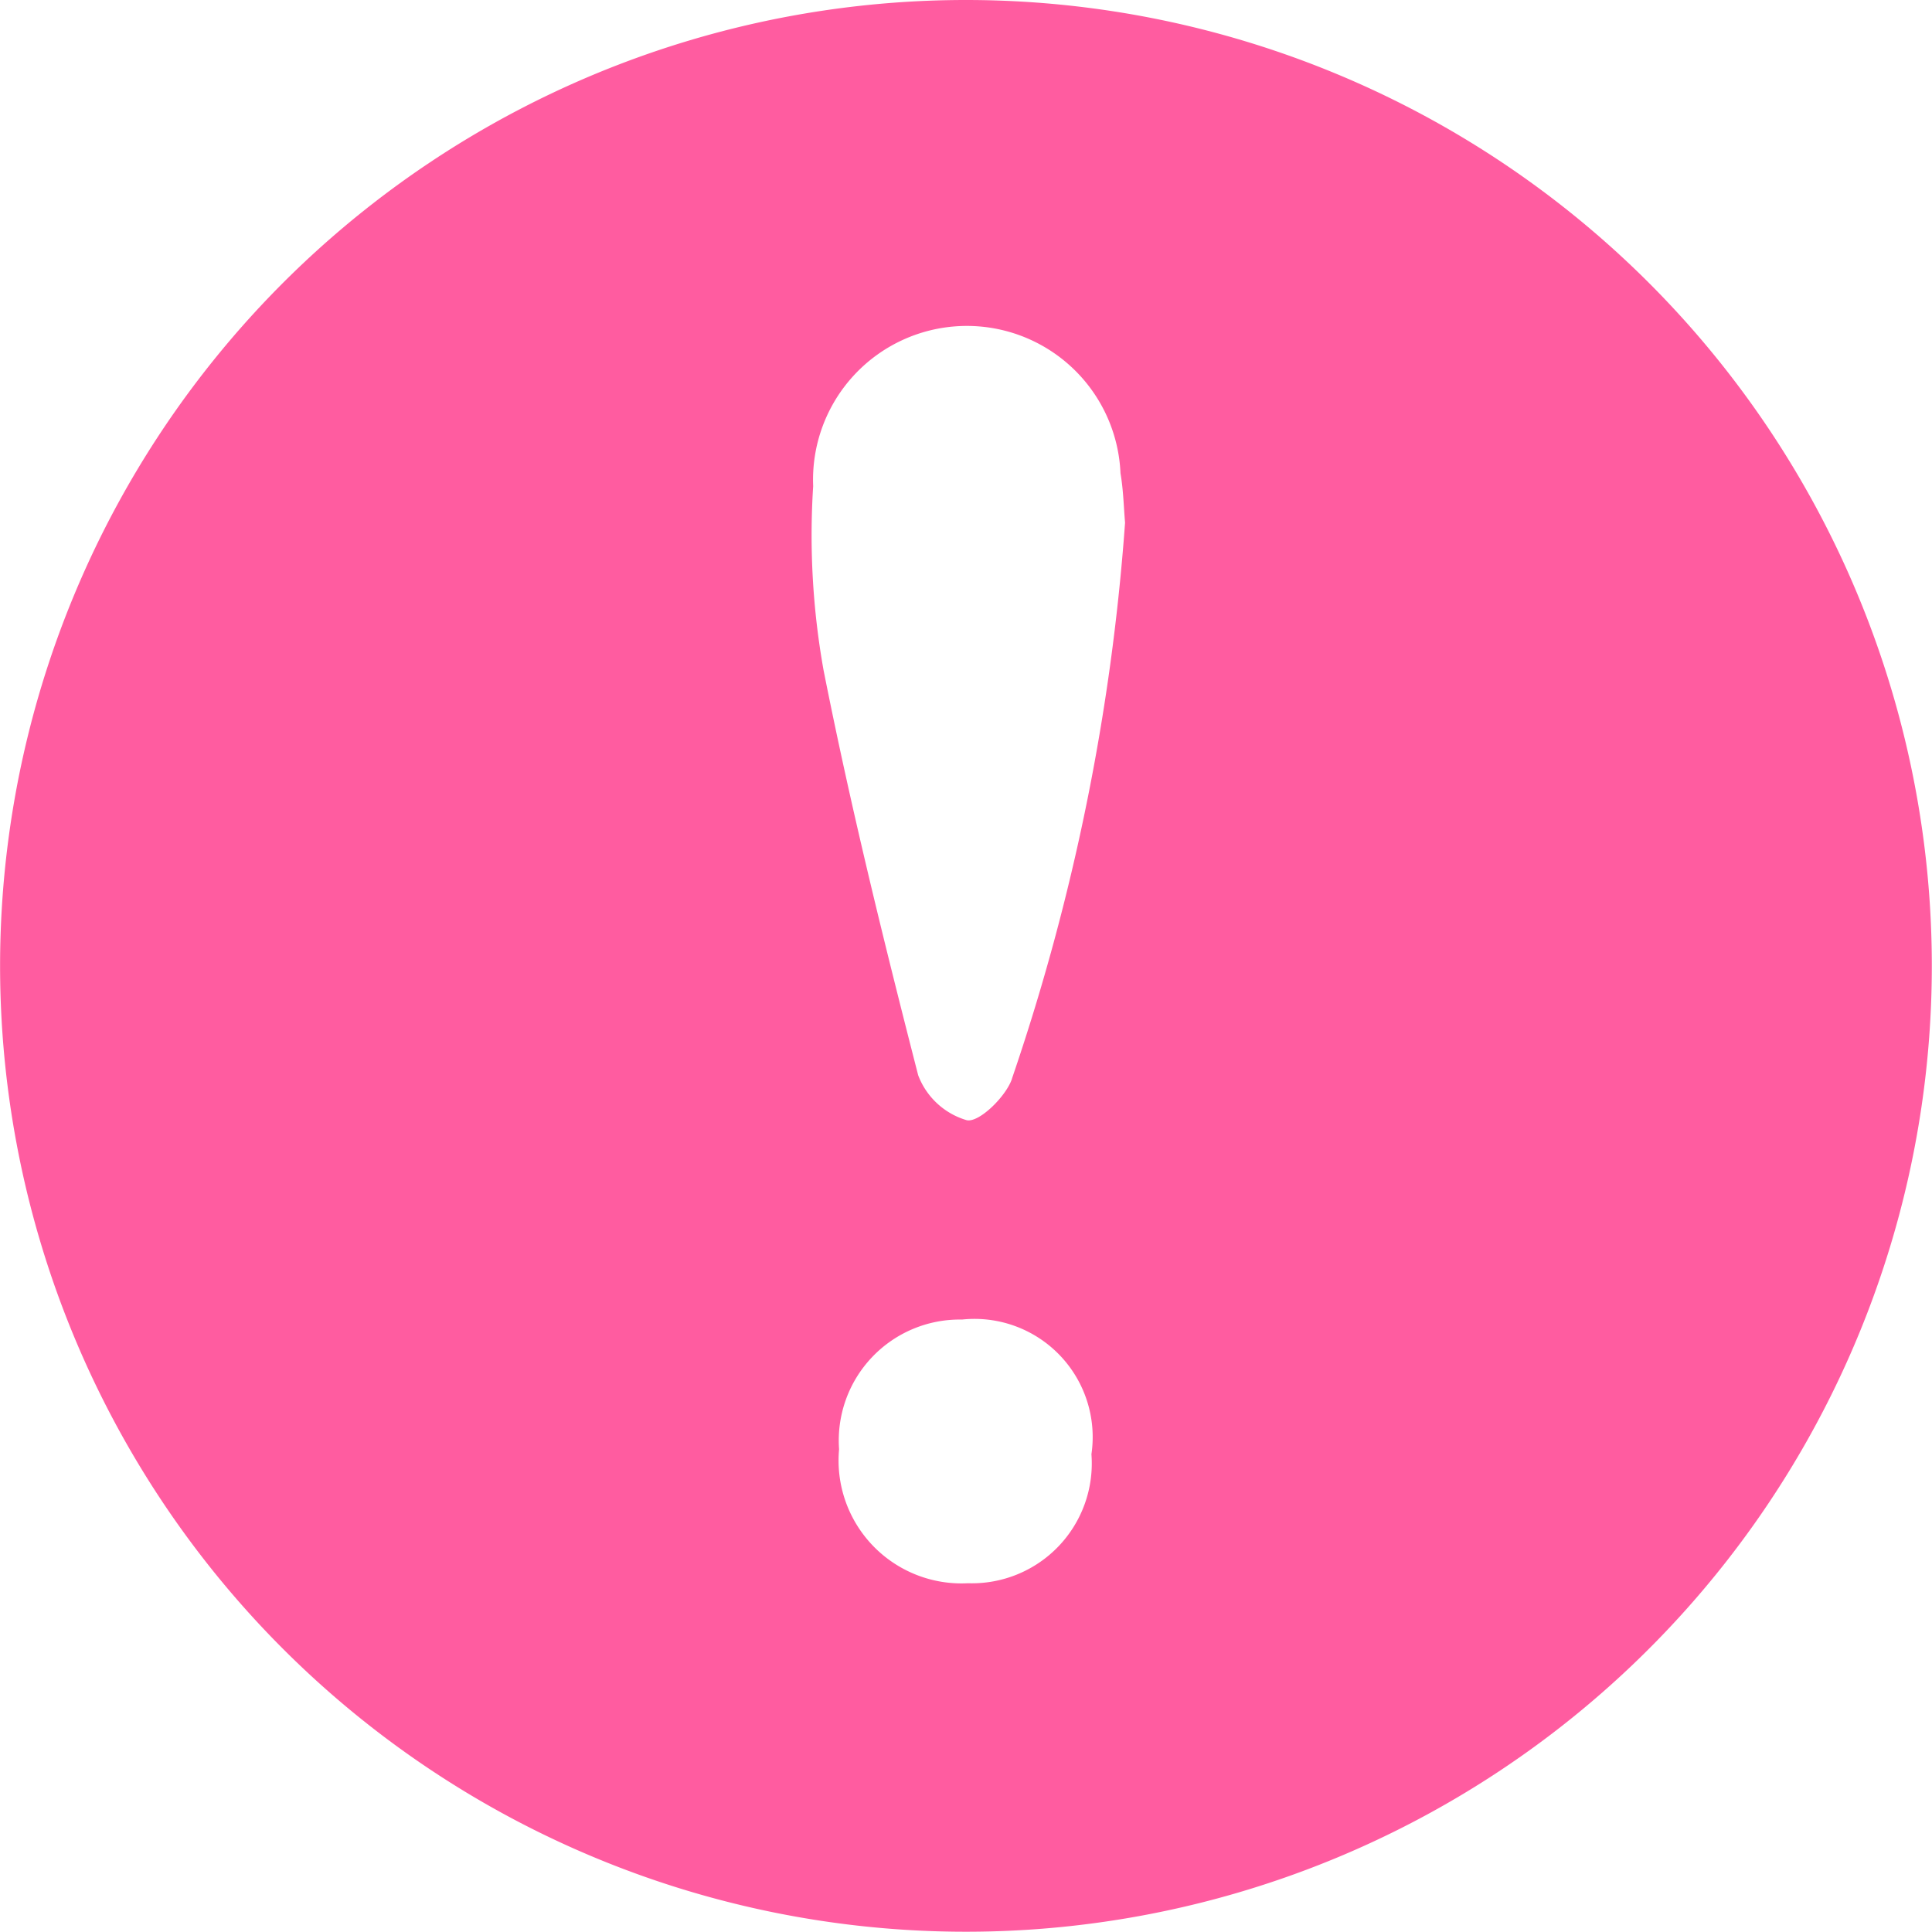
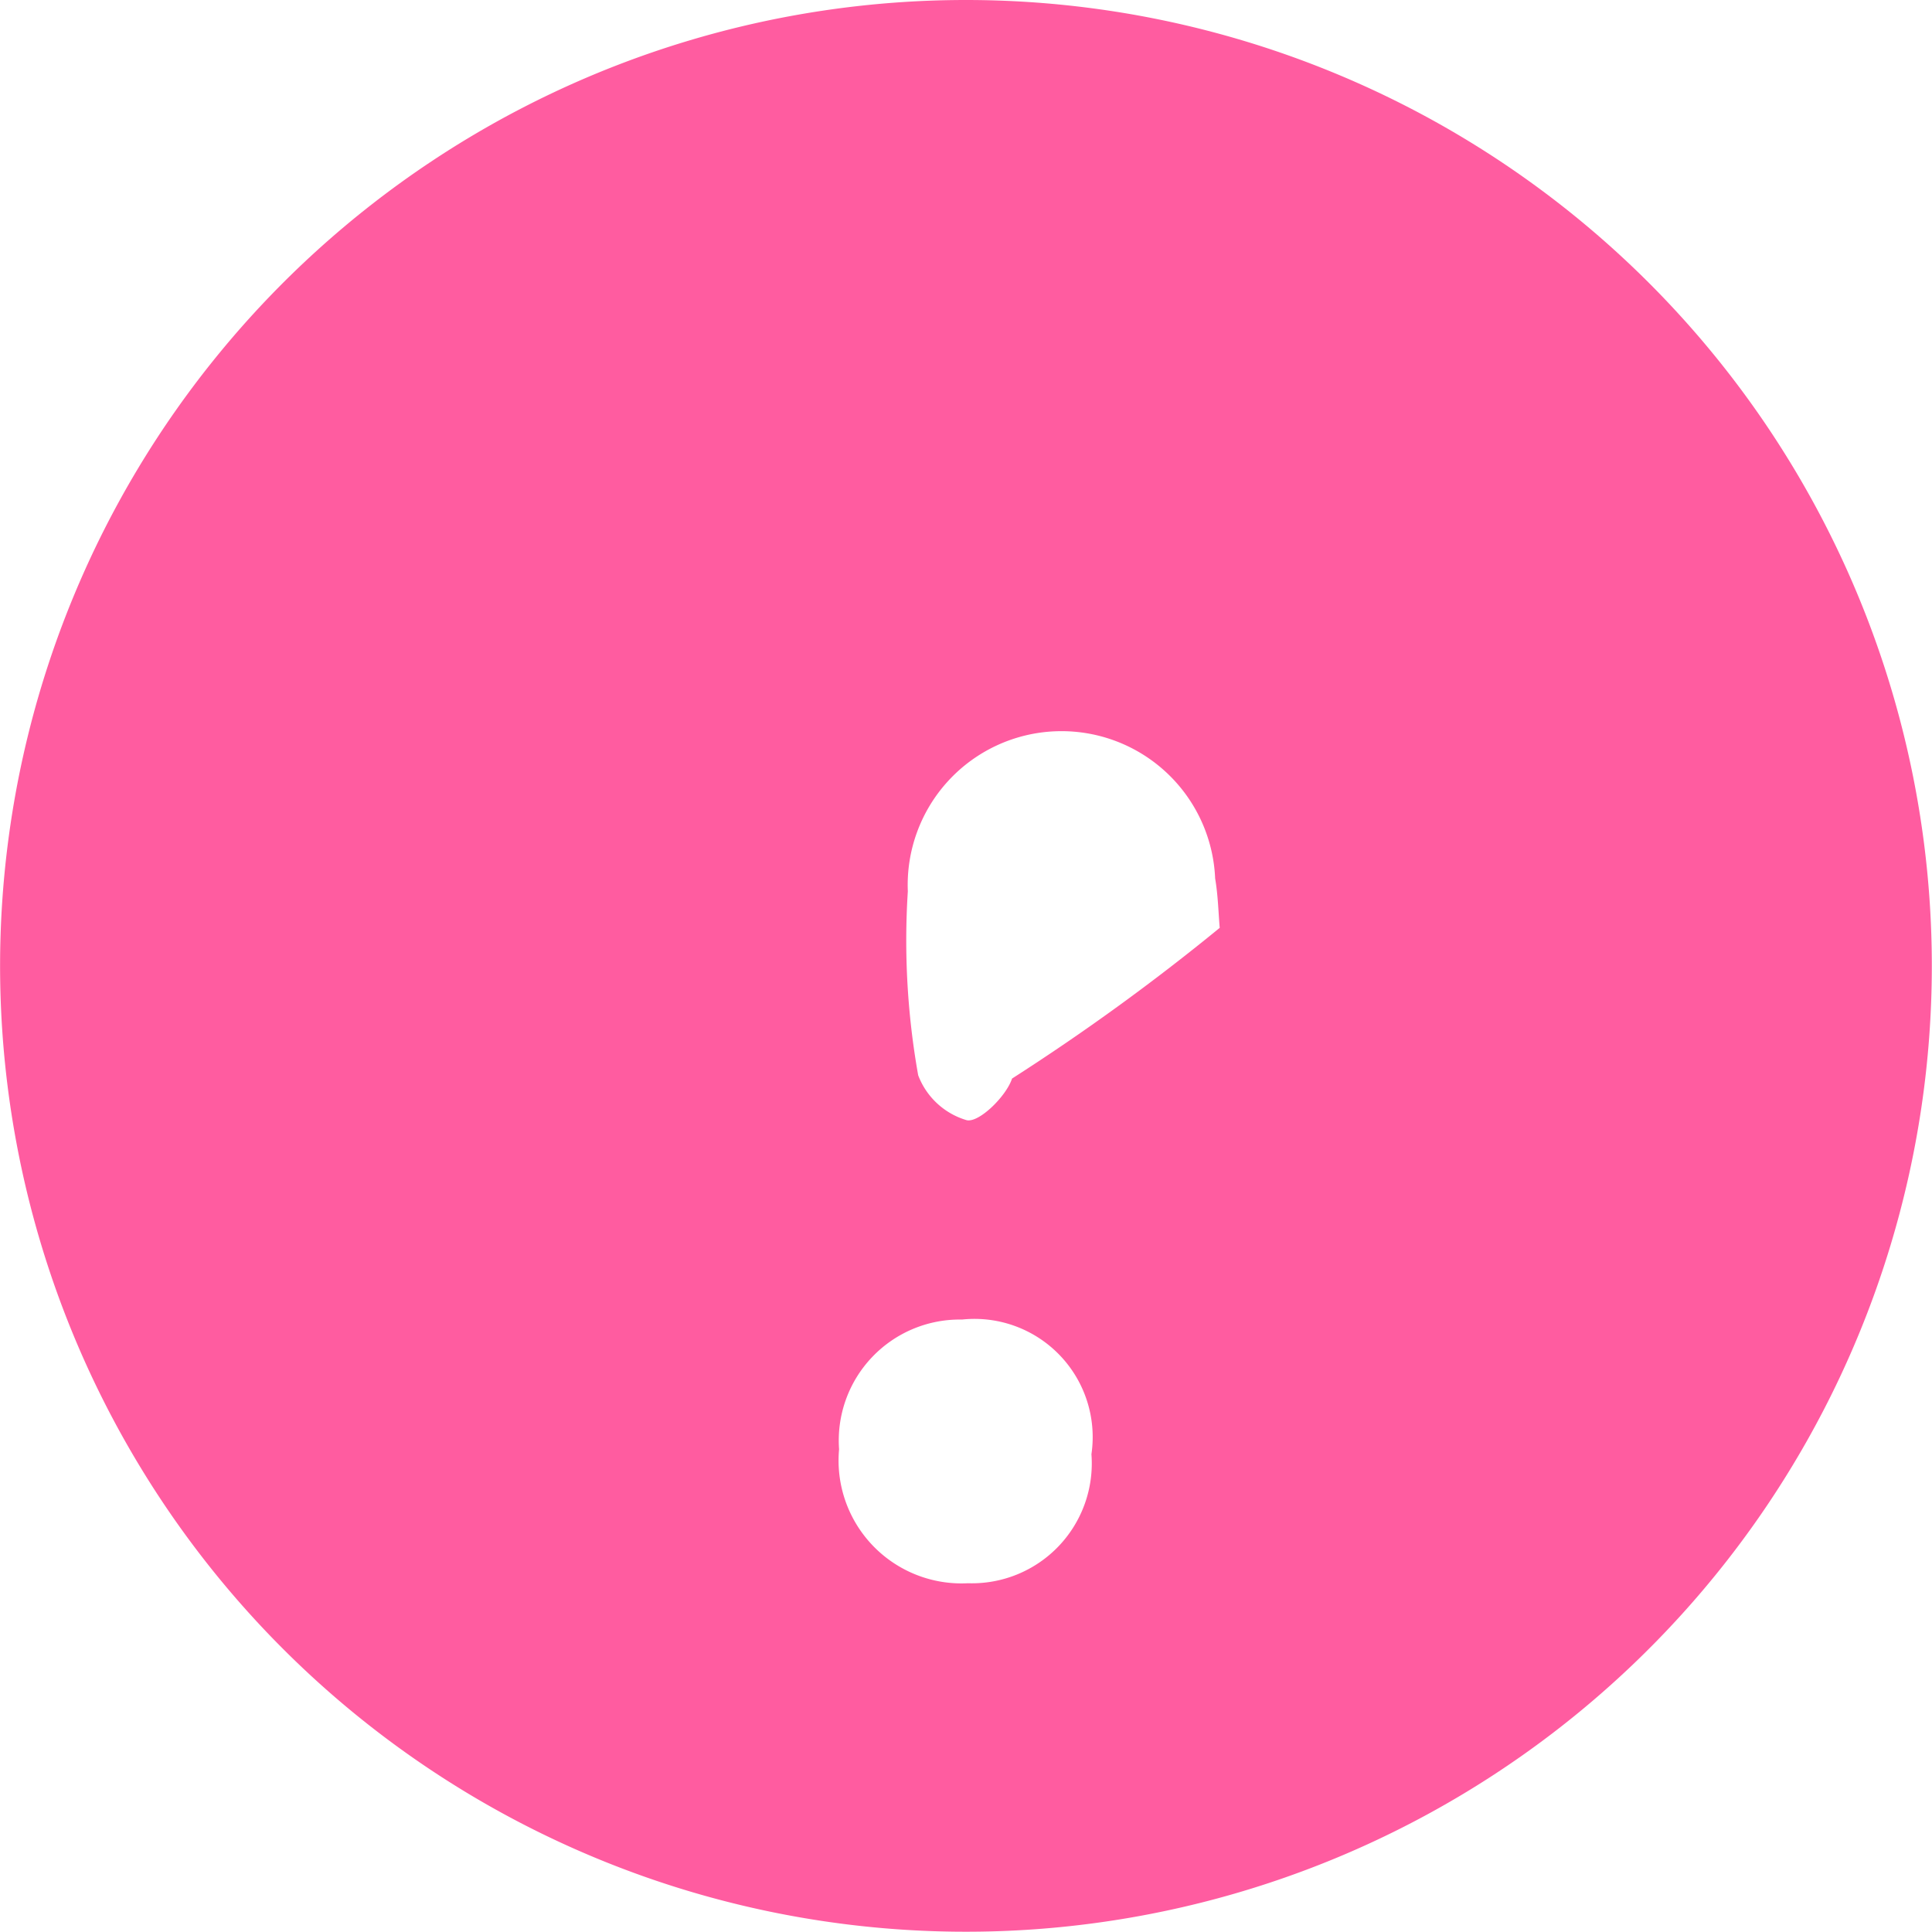
<svg xmlns="http://www.w3.org/2000/svg" width="22.003" height="22.003" viewBox="0 0 22.003 22.003">
  <g id="Group_89482" data-name="Group 89482" transform="translate(-127.274 -707.676)">
-     <path id="Path_90449" data-name="Path 90449" d="M816.076,399.969a11,11,0,1,0,11,11A11,11,0,0,0,816.076,399.969ZM816.1,418a1.4,1.4,0,0,1-1.469-1.526,1.378,1.378,0,0,1,1.4-1.477,1.346,1.346,0,0,1,1.474,1.534A1.365,1.365,0,0,1,816.1,418Zm.5-5.745c-.067.2-.372.5-.514.472a.845.845,0,0,1-.554-.512c-.393-1.53-.771-3.066-1.078-4.615a8.74,8.74,0,0,1-.118-2.094,1.751,1.751,0,1,1,3.5-.147c.033.192.037.39.052.562A25.131,25.131,0,0,1,816.6,412.253Z" transform="translate(-677.801 307.707)" fill="#ff5ca0" />
+     <path id="Path_90449" data-name="Path 90449" d="M816.076,399.969a11,11,0,1,0,11,11A11,11,0,0,0,816.076,399.969ZM816.1,418a1.4,1.4,0,0,1-1.469-1.526,1.378,1.378,0,0,1,1.4-1.477,1.346,1.346,0,0,1,1.474,1.534A1.365,1.365,0,0,1,816.1,418Zm.5-5.745c-.067.2-.372.5-.514.472a.845.845,0,0,1-.554-.512a8.74,8.74,0,0,1-.118-2.094,1.751,1.751,0,1,1,3.5-.147c.033.192.037.39.052.562A25.131,25.131,0,0,1,816.6,412.253Z" transform="translate(-677.801 307.707)" fill="#ff5ca0" />
  </g>
</svg>